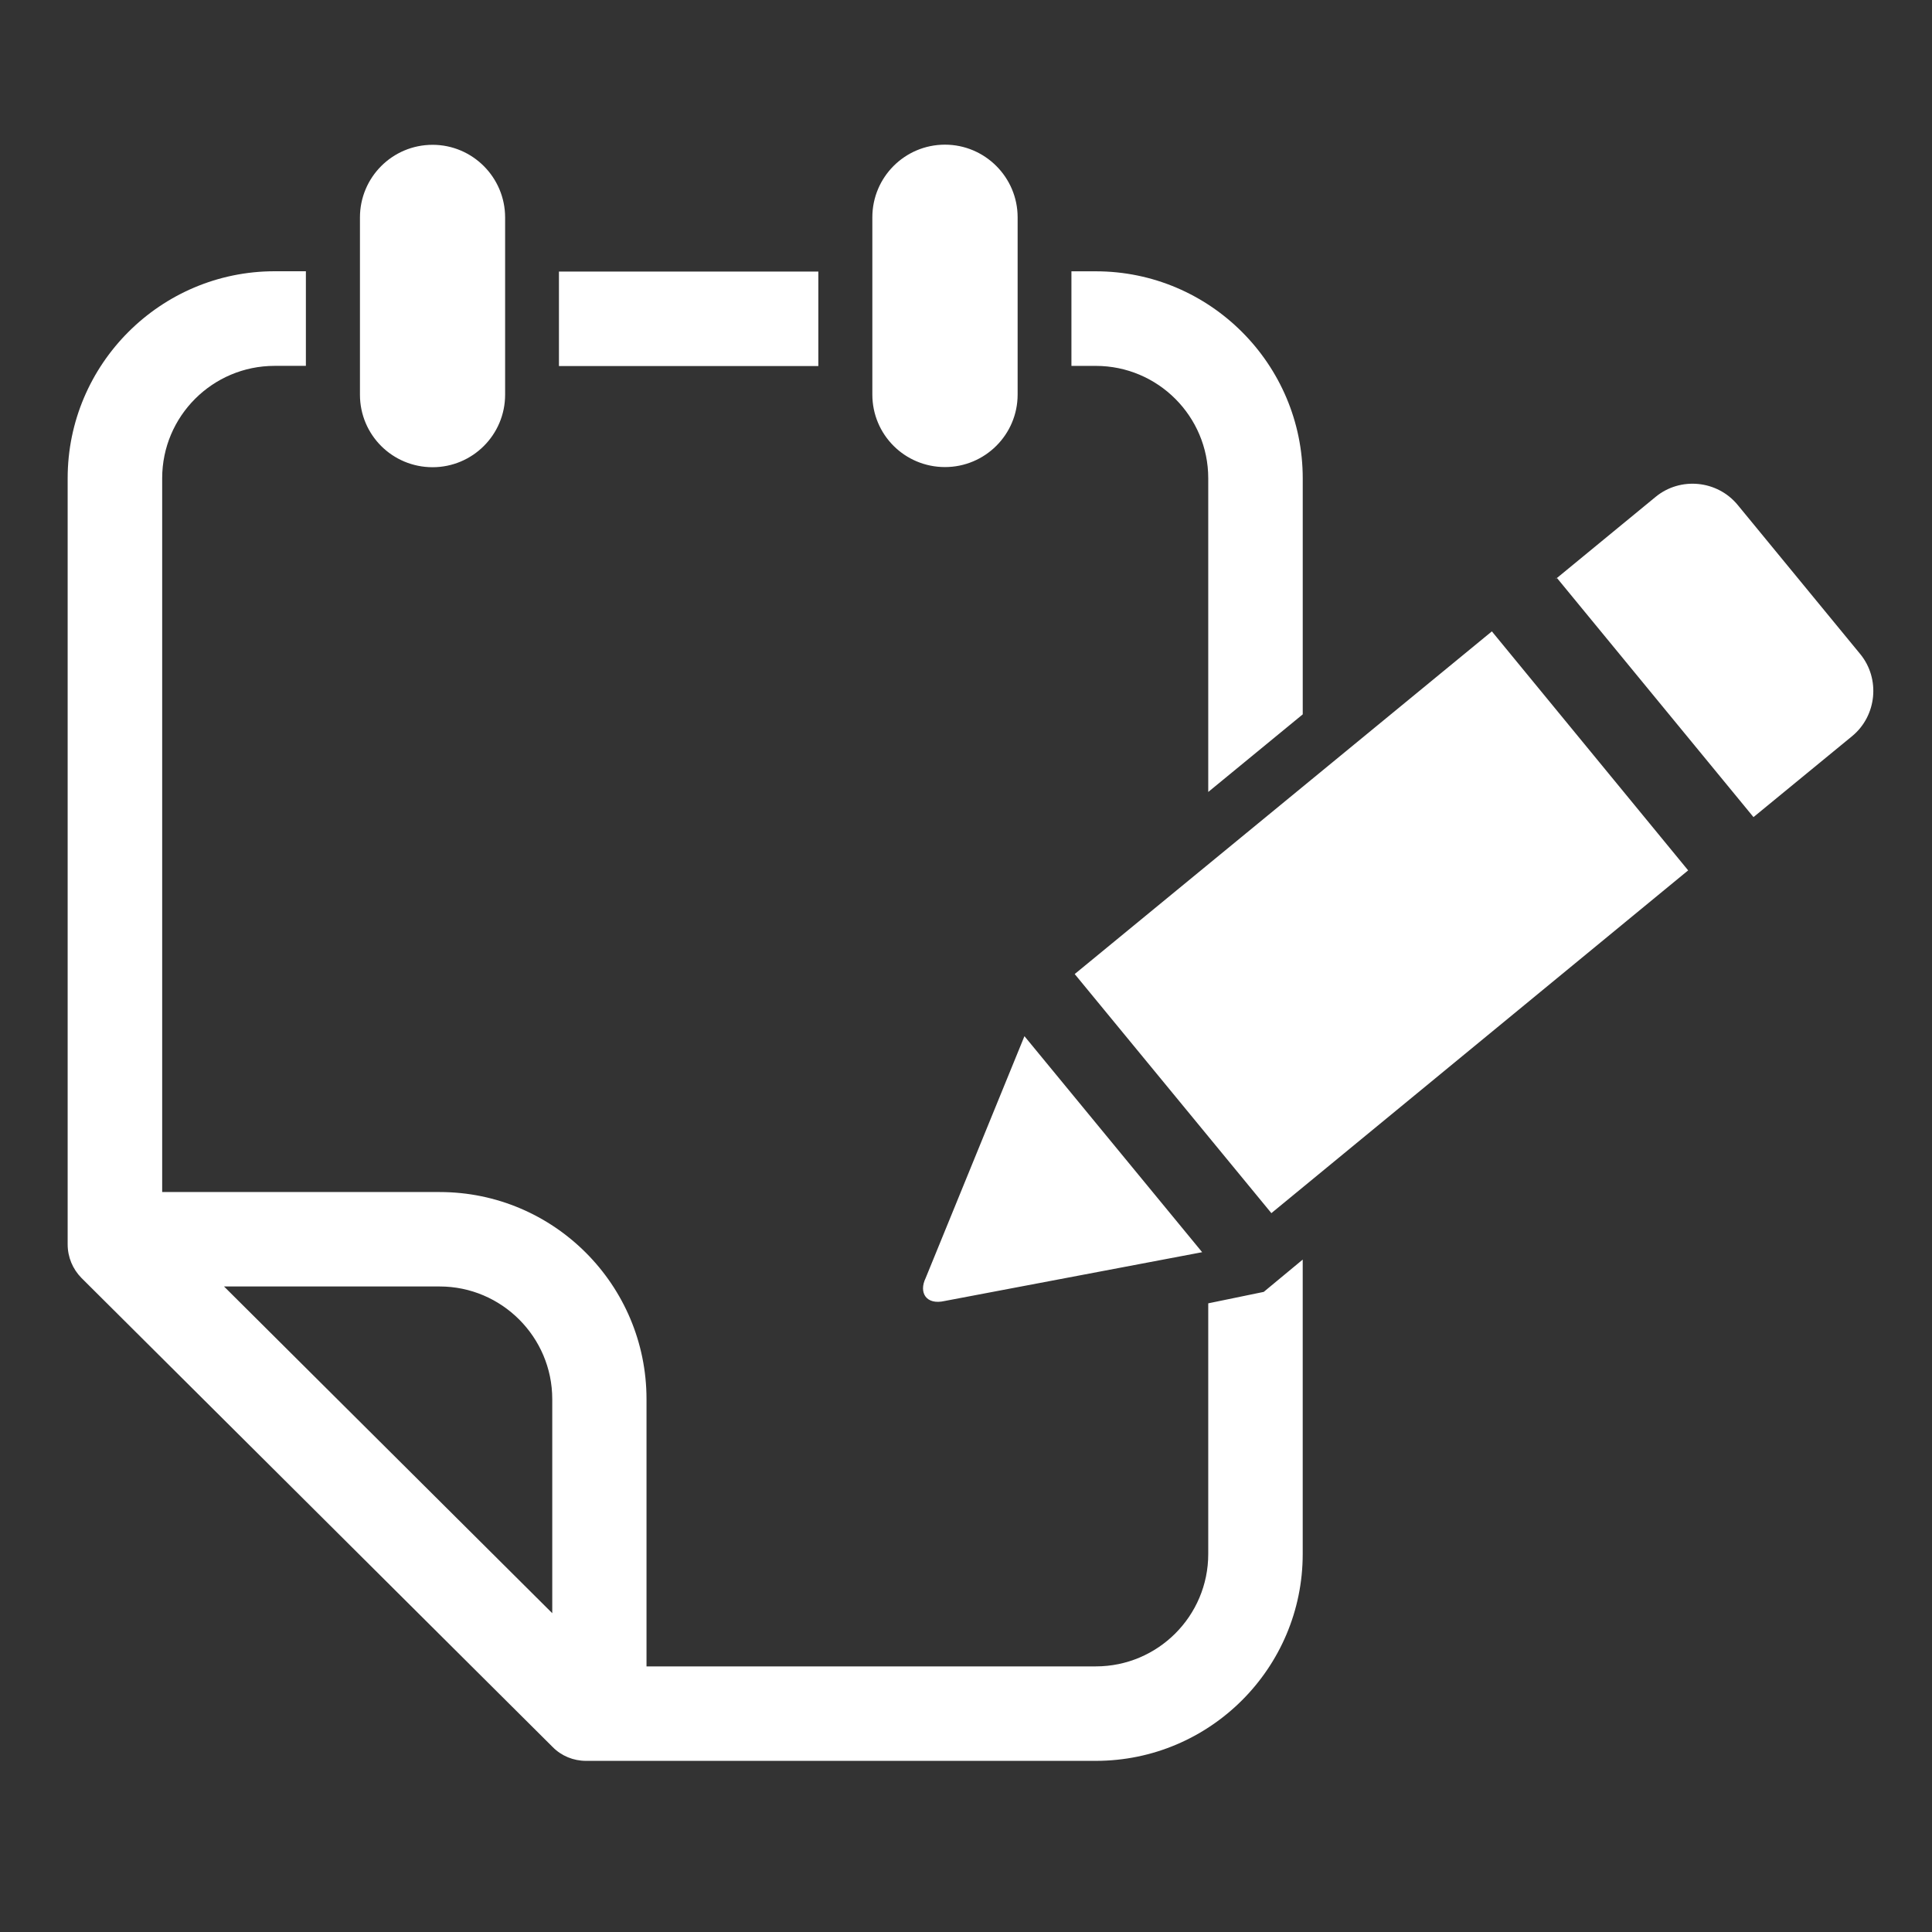
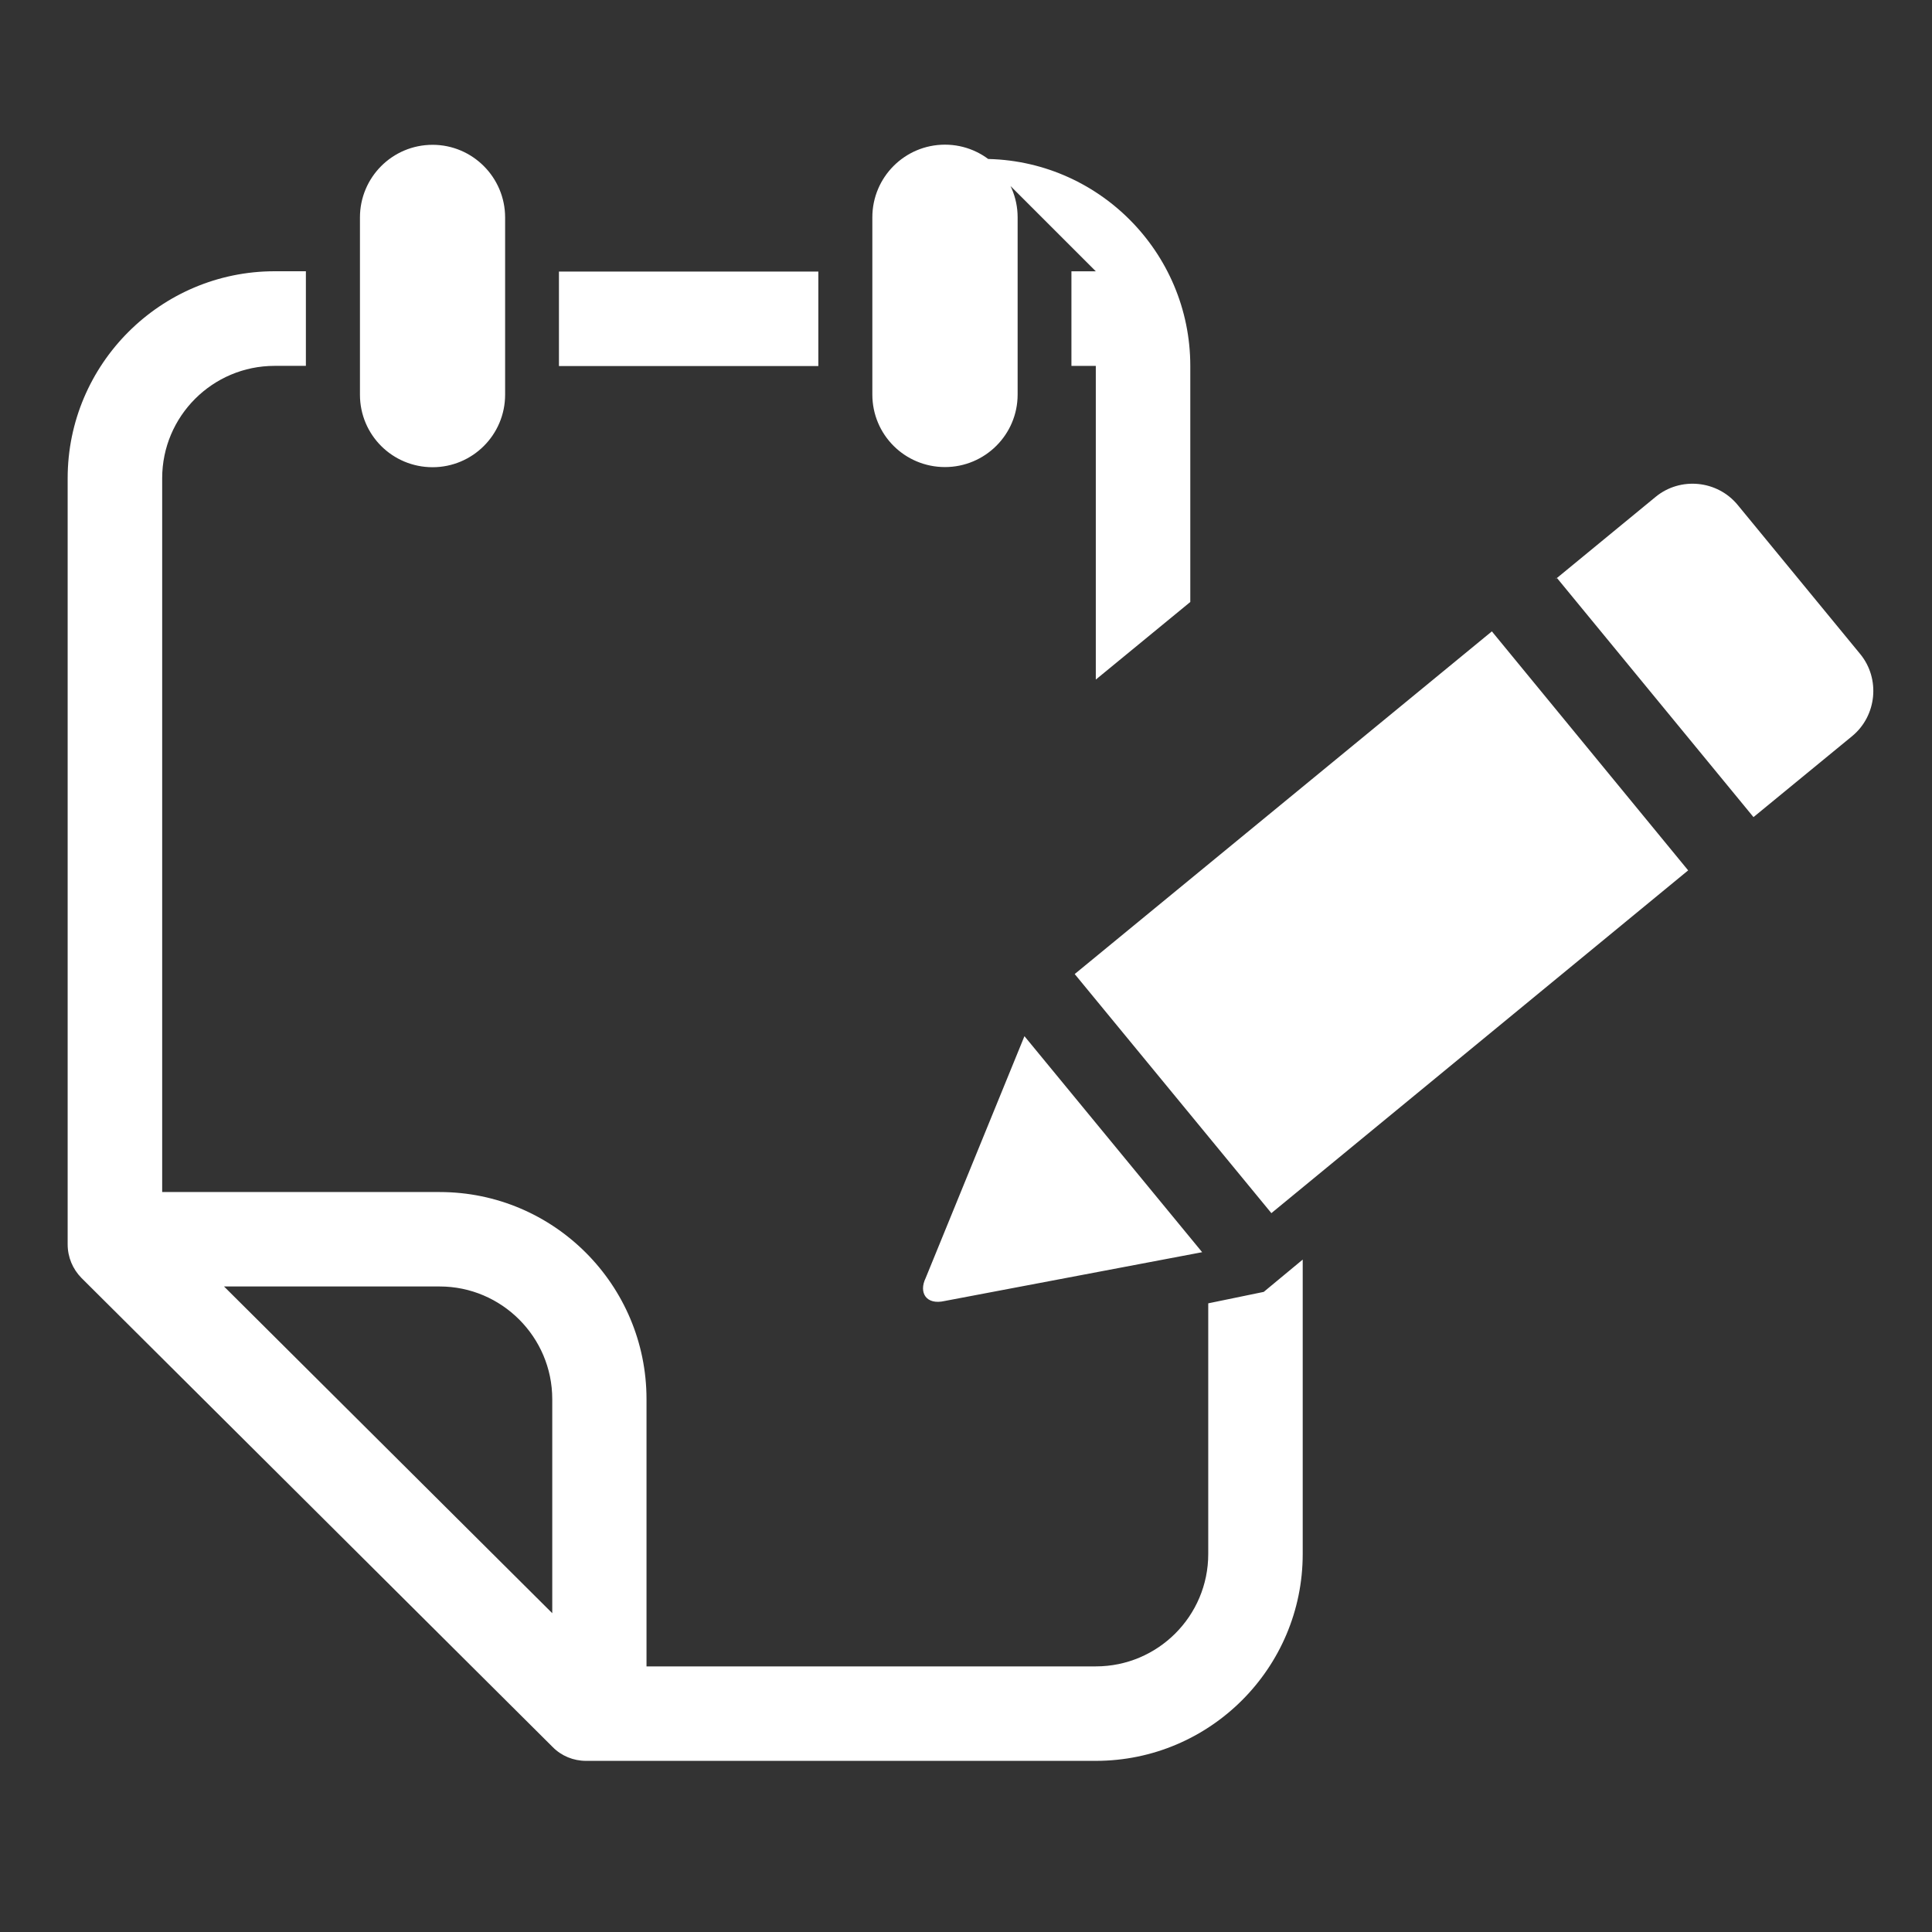
<svg xmlns="http://www.w3.org/2000/svg" version="1.1" id="itcubeIconSvg" viewBox="0 0 65 65" height="65" width="65">
  <rect x="0" y="0" width="65" height="65" fill="#333333" stroke="none" />
  <defs id="defs4182" />
  <g transform="translate(7.946,-993.591)" id="layer1">
-     <path style="fill:#ffffff;fill-opacity:1;fill-rule:nonzero;stroke:none" id="itcubeIcon" d="m 21.403,1000.903 0,5.961 c 0,1.352 1.091,2.441 2.444,2.441 1.344,0 2.444,-1.089 2.444,-2.441 l 0,-5.961 c 0,-1.349 -1.1,-2.445 -2.444,-2.445 -1.353,0 -2.444,1.096 -2.444,2.445 l 0,0 z m -10.769,46.962 -11.043,-10.992 7.255,0 c 2.083,0 3.788,1.7 3.788,3.791 l 0,7.201 z m 22.07,-10.425 0,8.434 c 0,2.087 -1.695,3.781 -3.783,3.781 l -15.116,0 0,-8.991 c 0,-3.845 -3.119,-6.968 -6.959,-6.968 l -9.336,0 0,-24.015 c 0,-2.085 1.694,-3.781 3.785,-3.781 l 1.05,0 0,-3.183 -1.046,0 0,0.01 c 0,0 0,-0.01 -0.004,-0.01 -3.839,0 -6.965,3.127 -6.965,6.964 l 0,25.775 c 0,0.429 0.169,0.829 0.463,1.129 l 15.857,15.785 c 0.292,0.296 0.694,0.463 1.121,0.463 l 17.15,0 c 3.841,0 6.961,-3.121 6.961,-6.959 l 0,-9.906 -1.311,1.087 -1.867,0.385 z m -3.783,-34.722 c 0,0 -0.304,0 -0.82,0 l 0,3.183 0.82,0 c 2.089,0 3.783,1.696 3.783,3.781 l 0,10.554 3.179,-2.611 0,-7.942 c 0,-3.836 -3.12,-6.964 -6.961,-6.964 z m -18.062,0.01 0,3.178 8.727,0 0,-3.178 c -3.006,0 -6.202,0 -8.727,0 z m -6.695,-1.82 0,5.961 c 0,1.352 1.09,2.441 2.444,2.441 1.344,0 2.44,-1.089 2.44,-2.441 l 0,-5.961 c 0,-1.349 -1.096,-2.445 -2.44,-2.445 -1.354,0 -2.444,1.096 -2.444,2.445 l 0,0 z m 19.035,35.676 c -0.244,0.495 0.013,0.922 0.639,0.777 l 8.661,-1.641 -5.979,-7.268 -3.321,8.131 z m 11.63,-2.179 14.021,-11.531 -6.604,-8.041 -14.035,11.529 6.617,8.044 z m 9.607,-21.372 -0.046,0.033 c 0.007,0 0.007,0 0.01,0 l 3.354,-2.757 c 0.831,-0.685 2.076,-0.564 2.763,0.271 l 4.122,5.016 c 0.681,0.83 0.559,2.075 -0.27,2.76 l -3.321,2.726 -6.611,-8.044" />
+     <path style="fill:#ffffff;fill-opacity:1;fill-rule:nonzero;stroke:none" id="itcubeIcon" d="m 21.403,1000.903 0,5.961 c 0,1.352 1.091,2.441 2.444,2.441 1.344,0 2.444,-1.089 2.444,-2.441 l 0,-5.961 c 0,-1.349 -1.1,-2.445 -2.444,-2.445 -1.353,0 -2.444,1.096 -2.444,2.445 l 0,0 z m -10.769,46.962 -11.043,-10.992 7.255,0 c 2.083,0 3.788,1.7 3.788,3.791 l 0,7.201 z m 22.07,-10.425 0,8.434 c 0,2.087 -1.695,3.781 -3.783,3.781 l -15.116,0 0,-8.991 c 0,-3.845 -3.119,-6.968 -6.959,-6.968 l -9.336,0 0,-24.015 c 0,-2.085 1.694,-3.781 3.785,-3.781 l 1.05,0 0,-3.183 -1.046,0 0,0.01 c 0,0 0,-0.01 -0.004,-0.01 -3.839,0 -6.965,3.127 -6.965,6.964 l 0,25.775 c 0,0.429 0.169,0.829 0.463,1.129 l 15.857,15.785 c 0.292,0.296 0.694,0.463 1.121,0.463 l 17.15,0 c 3.841,0 6.961,-3.121 6.961,-6.959 l 0,-9.906 -1.311,1.087 -1.867,0.385 z m -3.783,-34.722 c 0,0 -0.304,0 -0.82,0 l 0,3.183 0.82,0 l 0,10.554 3.179,-2.611 0,-7.942 c 0,-3.836 -3.12,-6.964 -6.961,-6.964 z m -18.062,0.01 0,3.178 8.727,0 0,-3.178 c -3.006,0 -6.202,0 -8.727,0 z m -6.695,-1.82 0,5.961 c 0,1.352 1.09,2.441 2.444,2.441 1.344,0 2.44,-1.089 2.44,-2.441 l 0,-5.961 c 0,-1.349 -1.096,-2.445 -2.44,-2.445 -1.354,0 -2.444,1.096 -2.444,2.445 l 0,0 z m 19.035,35.676 c -0.244,0.495 0.013,0.922 0.639,0.777 l 8.661,-1.641 -5.979,-7.268 -3.321,8.131 z m 11.63,-2.179 14.021,-11.531 -6.604,-8.041 -14.035,11.529 6.617,8.044 z m 9.607,-21.372 -0.046,0.033 c 0.007,0 0.007,0 0.01,0 l 3.354,-2.757 c 0.831,-0.685 2.076,-0.564 2.763,0.271 l 4.122,5.016 c 0.681,0.83 0.559,2.075 -0.27,2.76 l -3.321,2.726 -6.611,-8.044" />
  </g>
</svg>